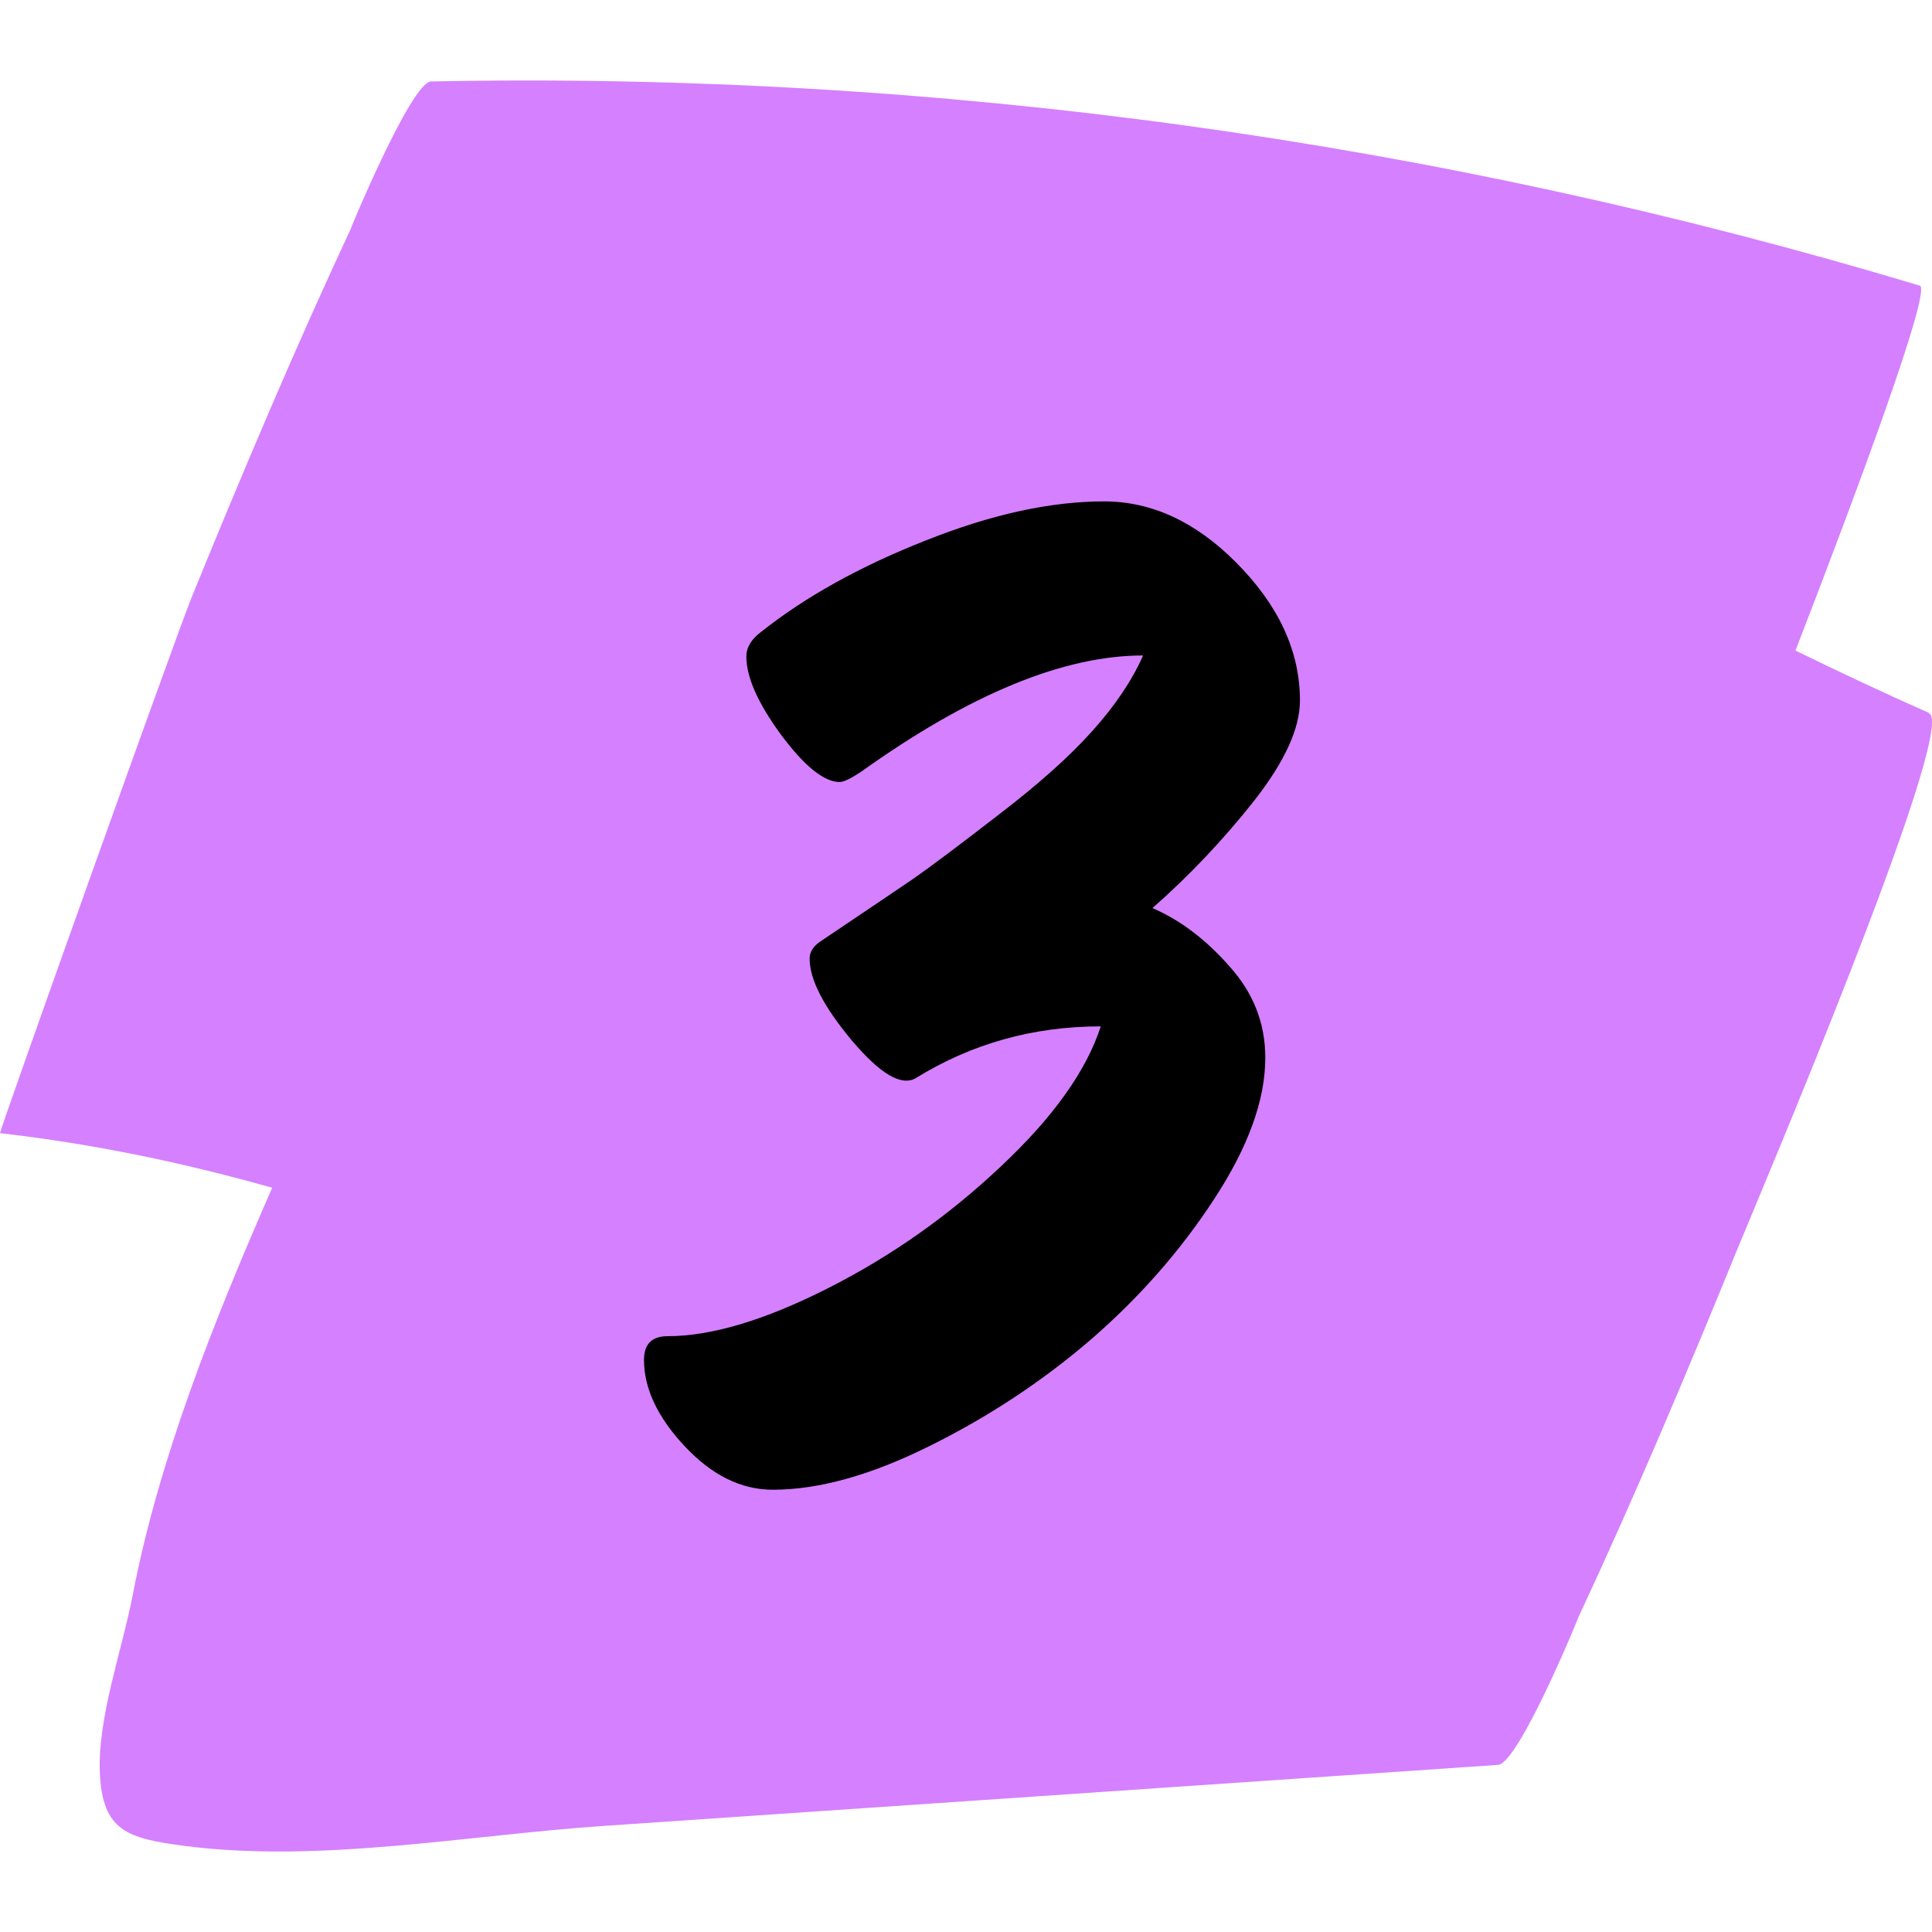
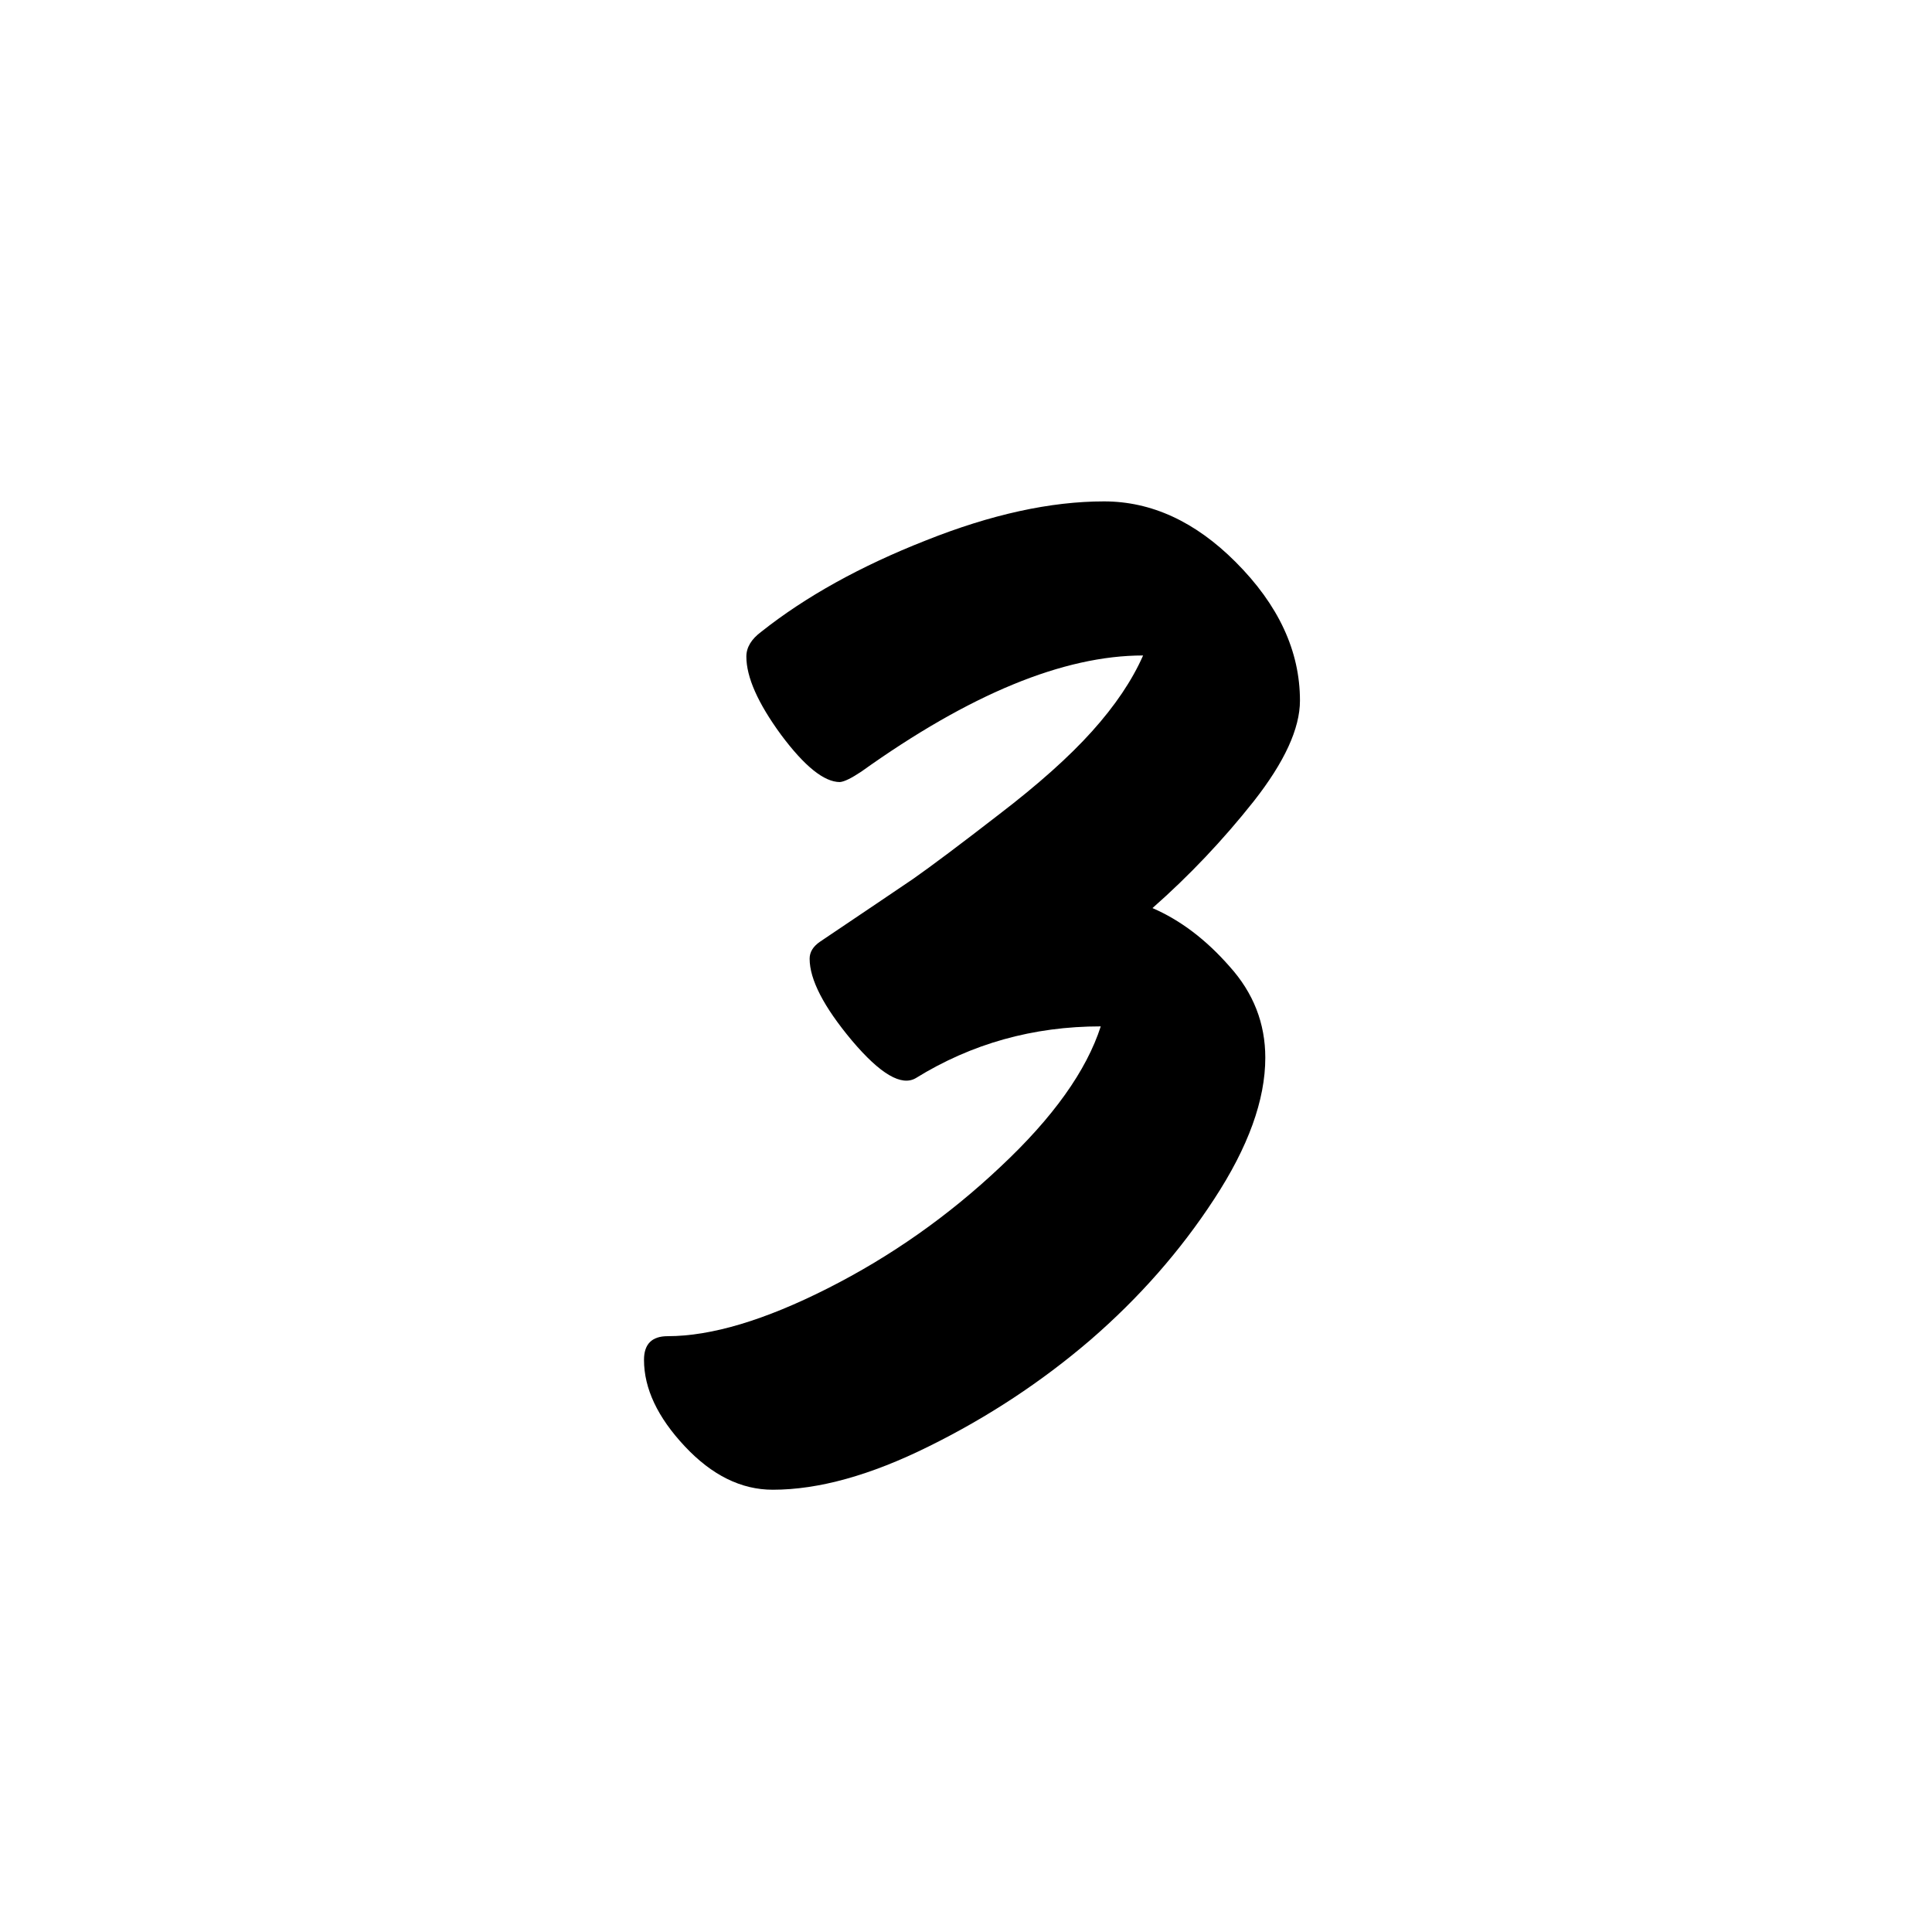
<svg xmlns="http://www.w3.org/2000/svg" width="48" height="48" viewBox="0 0 48 48" fill="none">
-   <path d="M47.927 17.713C46.813 17.221 45.71 16.7 44.608 16.163C46.108 12.289 48.005 7.193 47.697 7.097C35.685 3.483 23.247 1.775 10.708 2.024C10.21 2.035 8.609 5.909 8.721 5.672C7.316 8.681 6.018 11.757 4.764 14.834C4.361 15.824 -0.033 28.147 0 28.153C2.318 28.419 4.568 28.888 6.762 29.51C5.312 32.825 3.952 36.229 3.297 39.629C3.04 40.974 2.424 42.671 2.48 44.034C2.542 45.499 3.168 45.674 4.585 45.861C7.954 46.297 11.643 45.59 15.019 45.363C22.419 44.86 29.819 44.351 37.219 43.848C37.739 43.814 39.295 40.007 39.206 40.2C40.611 37.191 41.909 34.114 43.163 31.038C43.572 30.036 48.666 18.052 47.927 17.724V17.713Z" fill="#D580FF" />
  <path d="M19.199 37.012C18.415 37.012 17.686 36.652 17.012 35.932C16.337 35.212 16 34.496 16 33.785C16 33.393 16.196 33.197 16.588 33.197C17.672 33.197 18.999 32.801 20.566 32.008C22.134 31.215 23.565 30.208 24.859 28.986C26.163 27.765 26.992 26.603 27.348 25.5C25.671 25.5 24.139 25.928 22.754 26.785C22.398 26.995 21.87 26.685 21.168 25.855C20.466 25.017 20.115 24.338 20.115 23.818C20.115 23.654 20.202 23.513 20.375 23.395C21.46 22.665 22.23 22.146 22.686 21.836C23.141 21.517 23.852 20.984 24.818 20.236C25.794 19.489 26.564 18.801 27.129 18.172C27.703 17.534 28.127 16.905 28.4 16.285C26.422 16.285 24.089 17.247 21.4 19.17C21.154 19.334 20.977 19.421 20.867 19.43C20.475 19.43 19.988 19.038 19.404 18.254C18.83 17.47 18.543 16.823 18.543 16.312C18.543 16.085 18.666 15.88 18.912 15.697C20.015 14.822 21.378 14.066 23 13.428C24.622 12.781 26.099 12.457 27.43 12.457C28.605 12.457 29.695 12.958 30.697 13.961C31.764 15.027 32.297 16.176 32.297 17.406C32.297 18.099 31.914 18.933 31.148 19.908C30.383 20.874 29.544 21.759 28.633 22.561C29.326 22.861 29.963 23.344 30.547 24.01C31.139 24.666 31.436 25.422 31.436 26.279C31.436 27.328 31.012 28.499 30.164 29.793C29.326 31.078 28.3 32.245 27.088 33.293C25.876 34.332 24.54 35.212 23.082 35.932C21.633 36.652 20.338 37.012 19.199 37.012Z" fill="black" />
</svg>